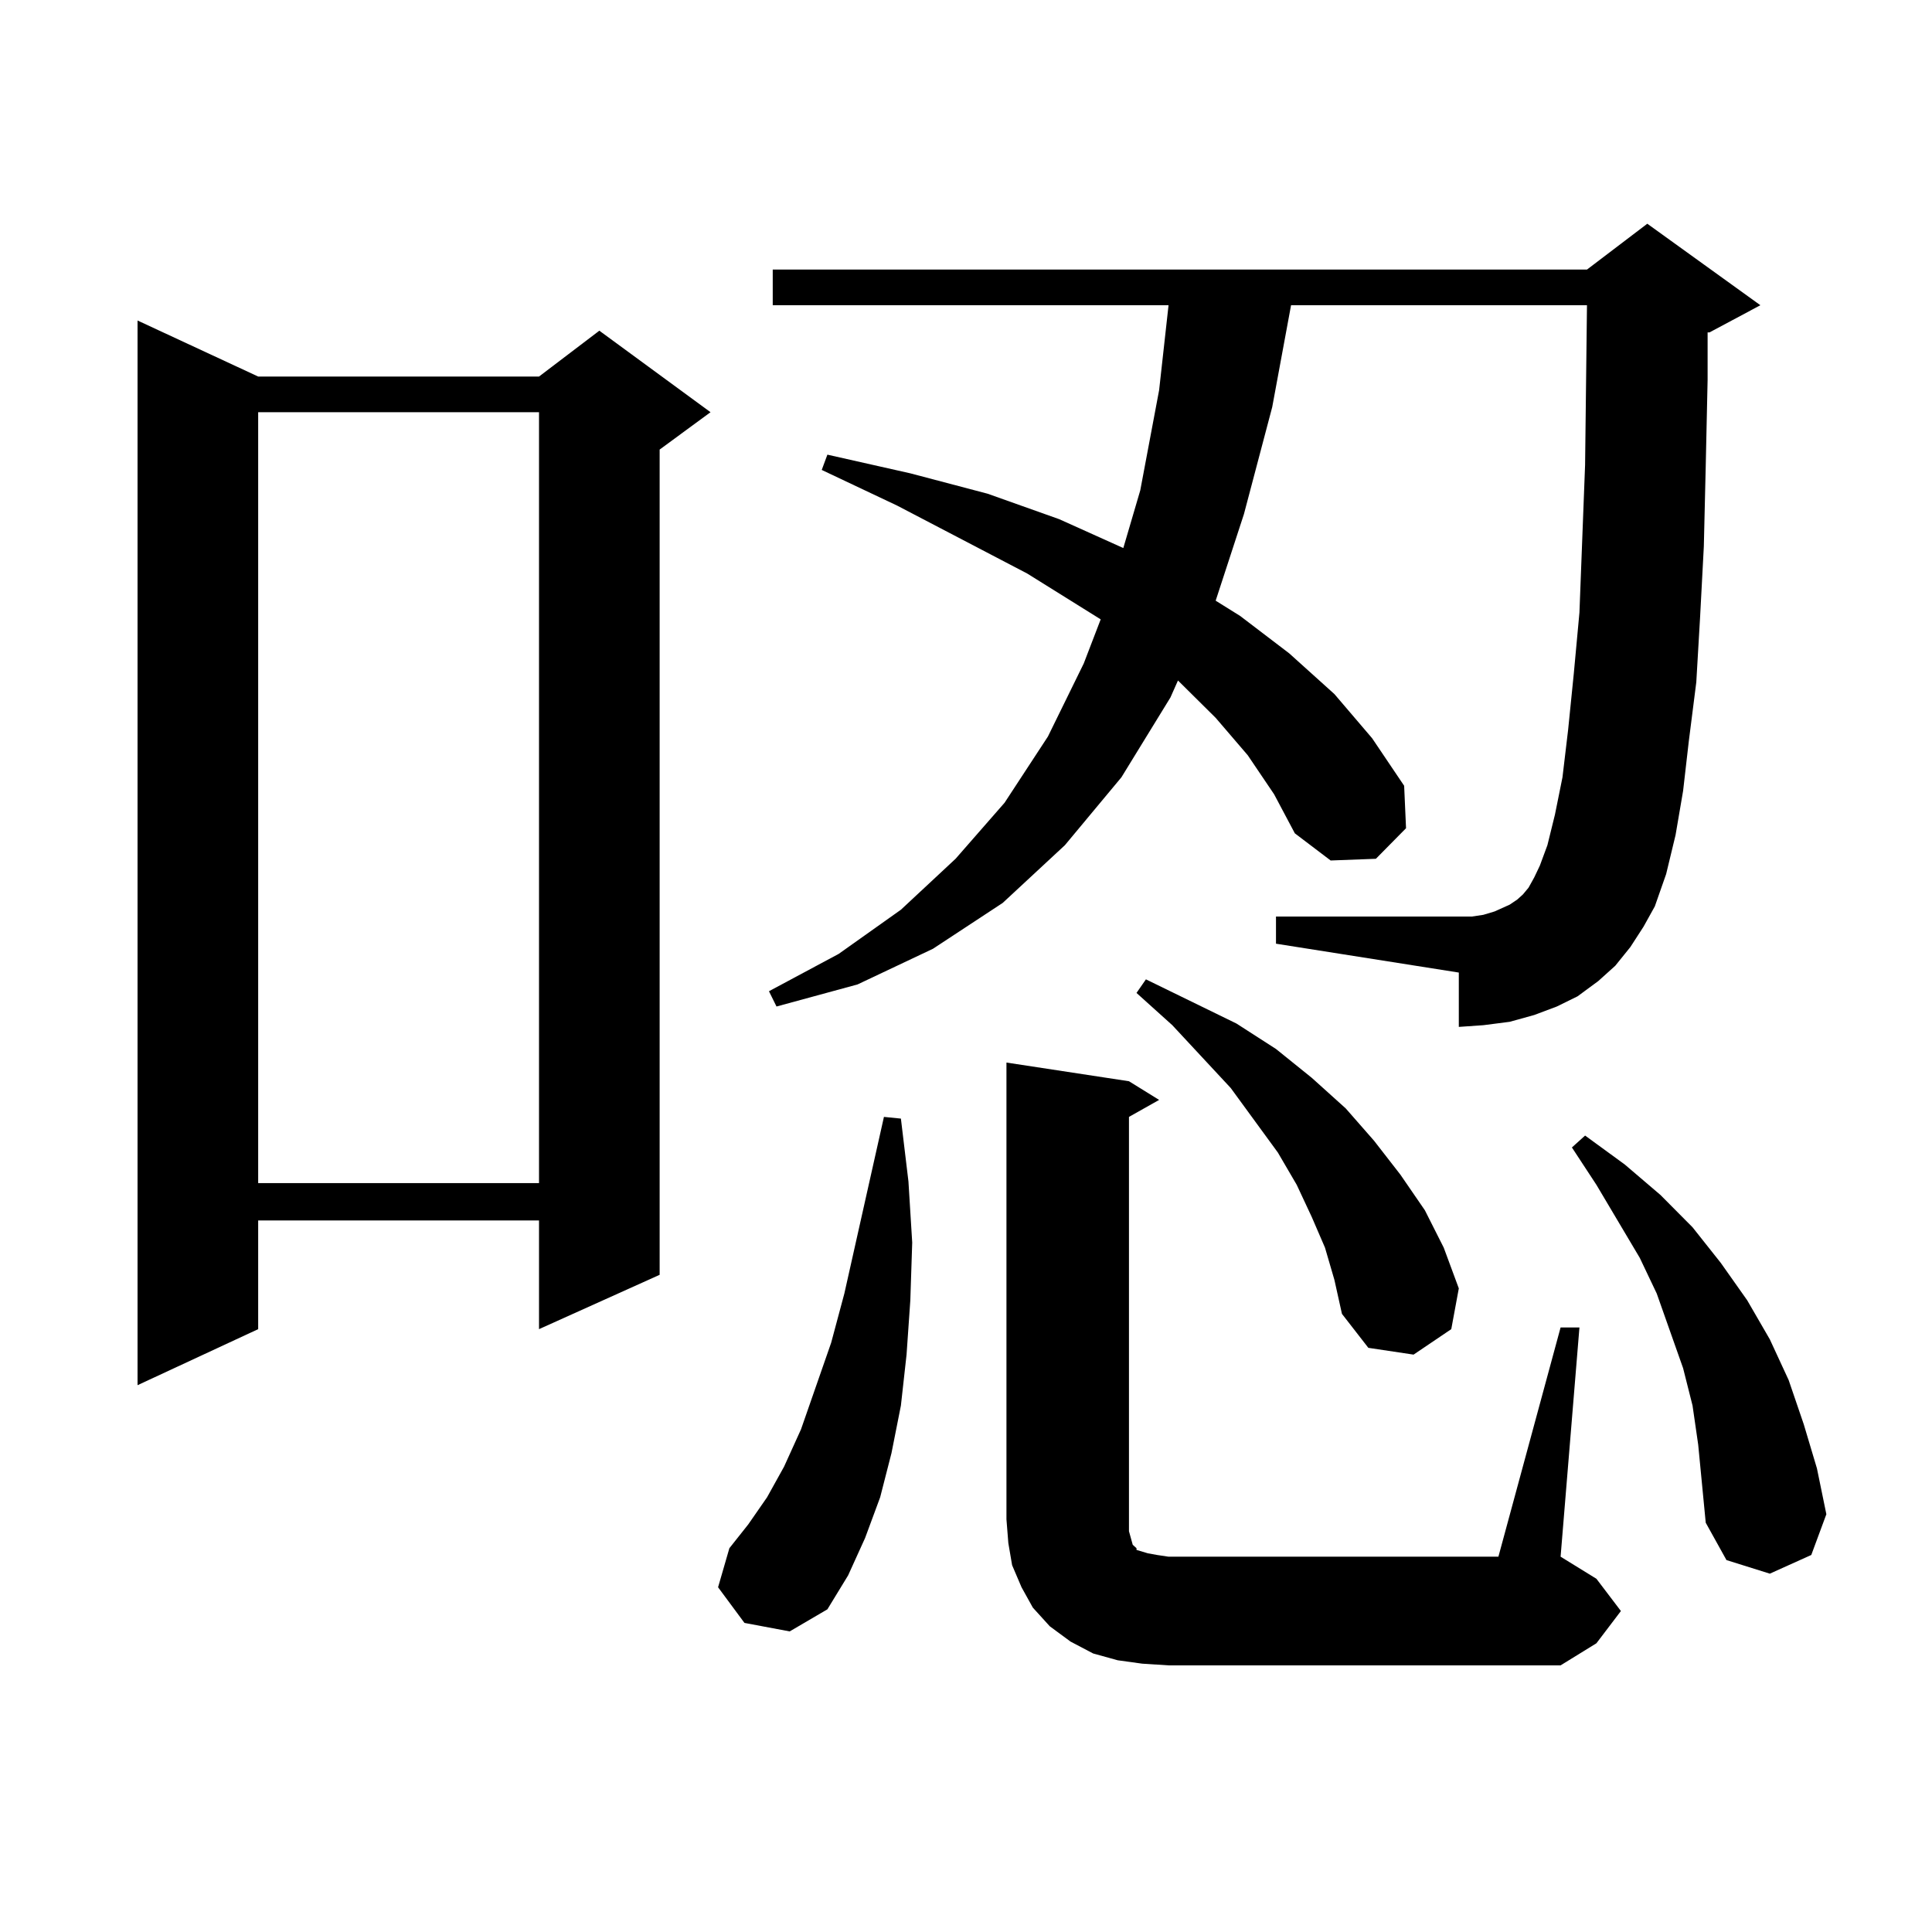
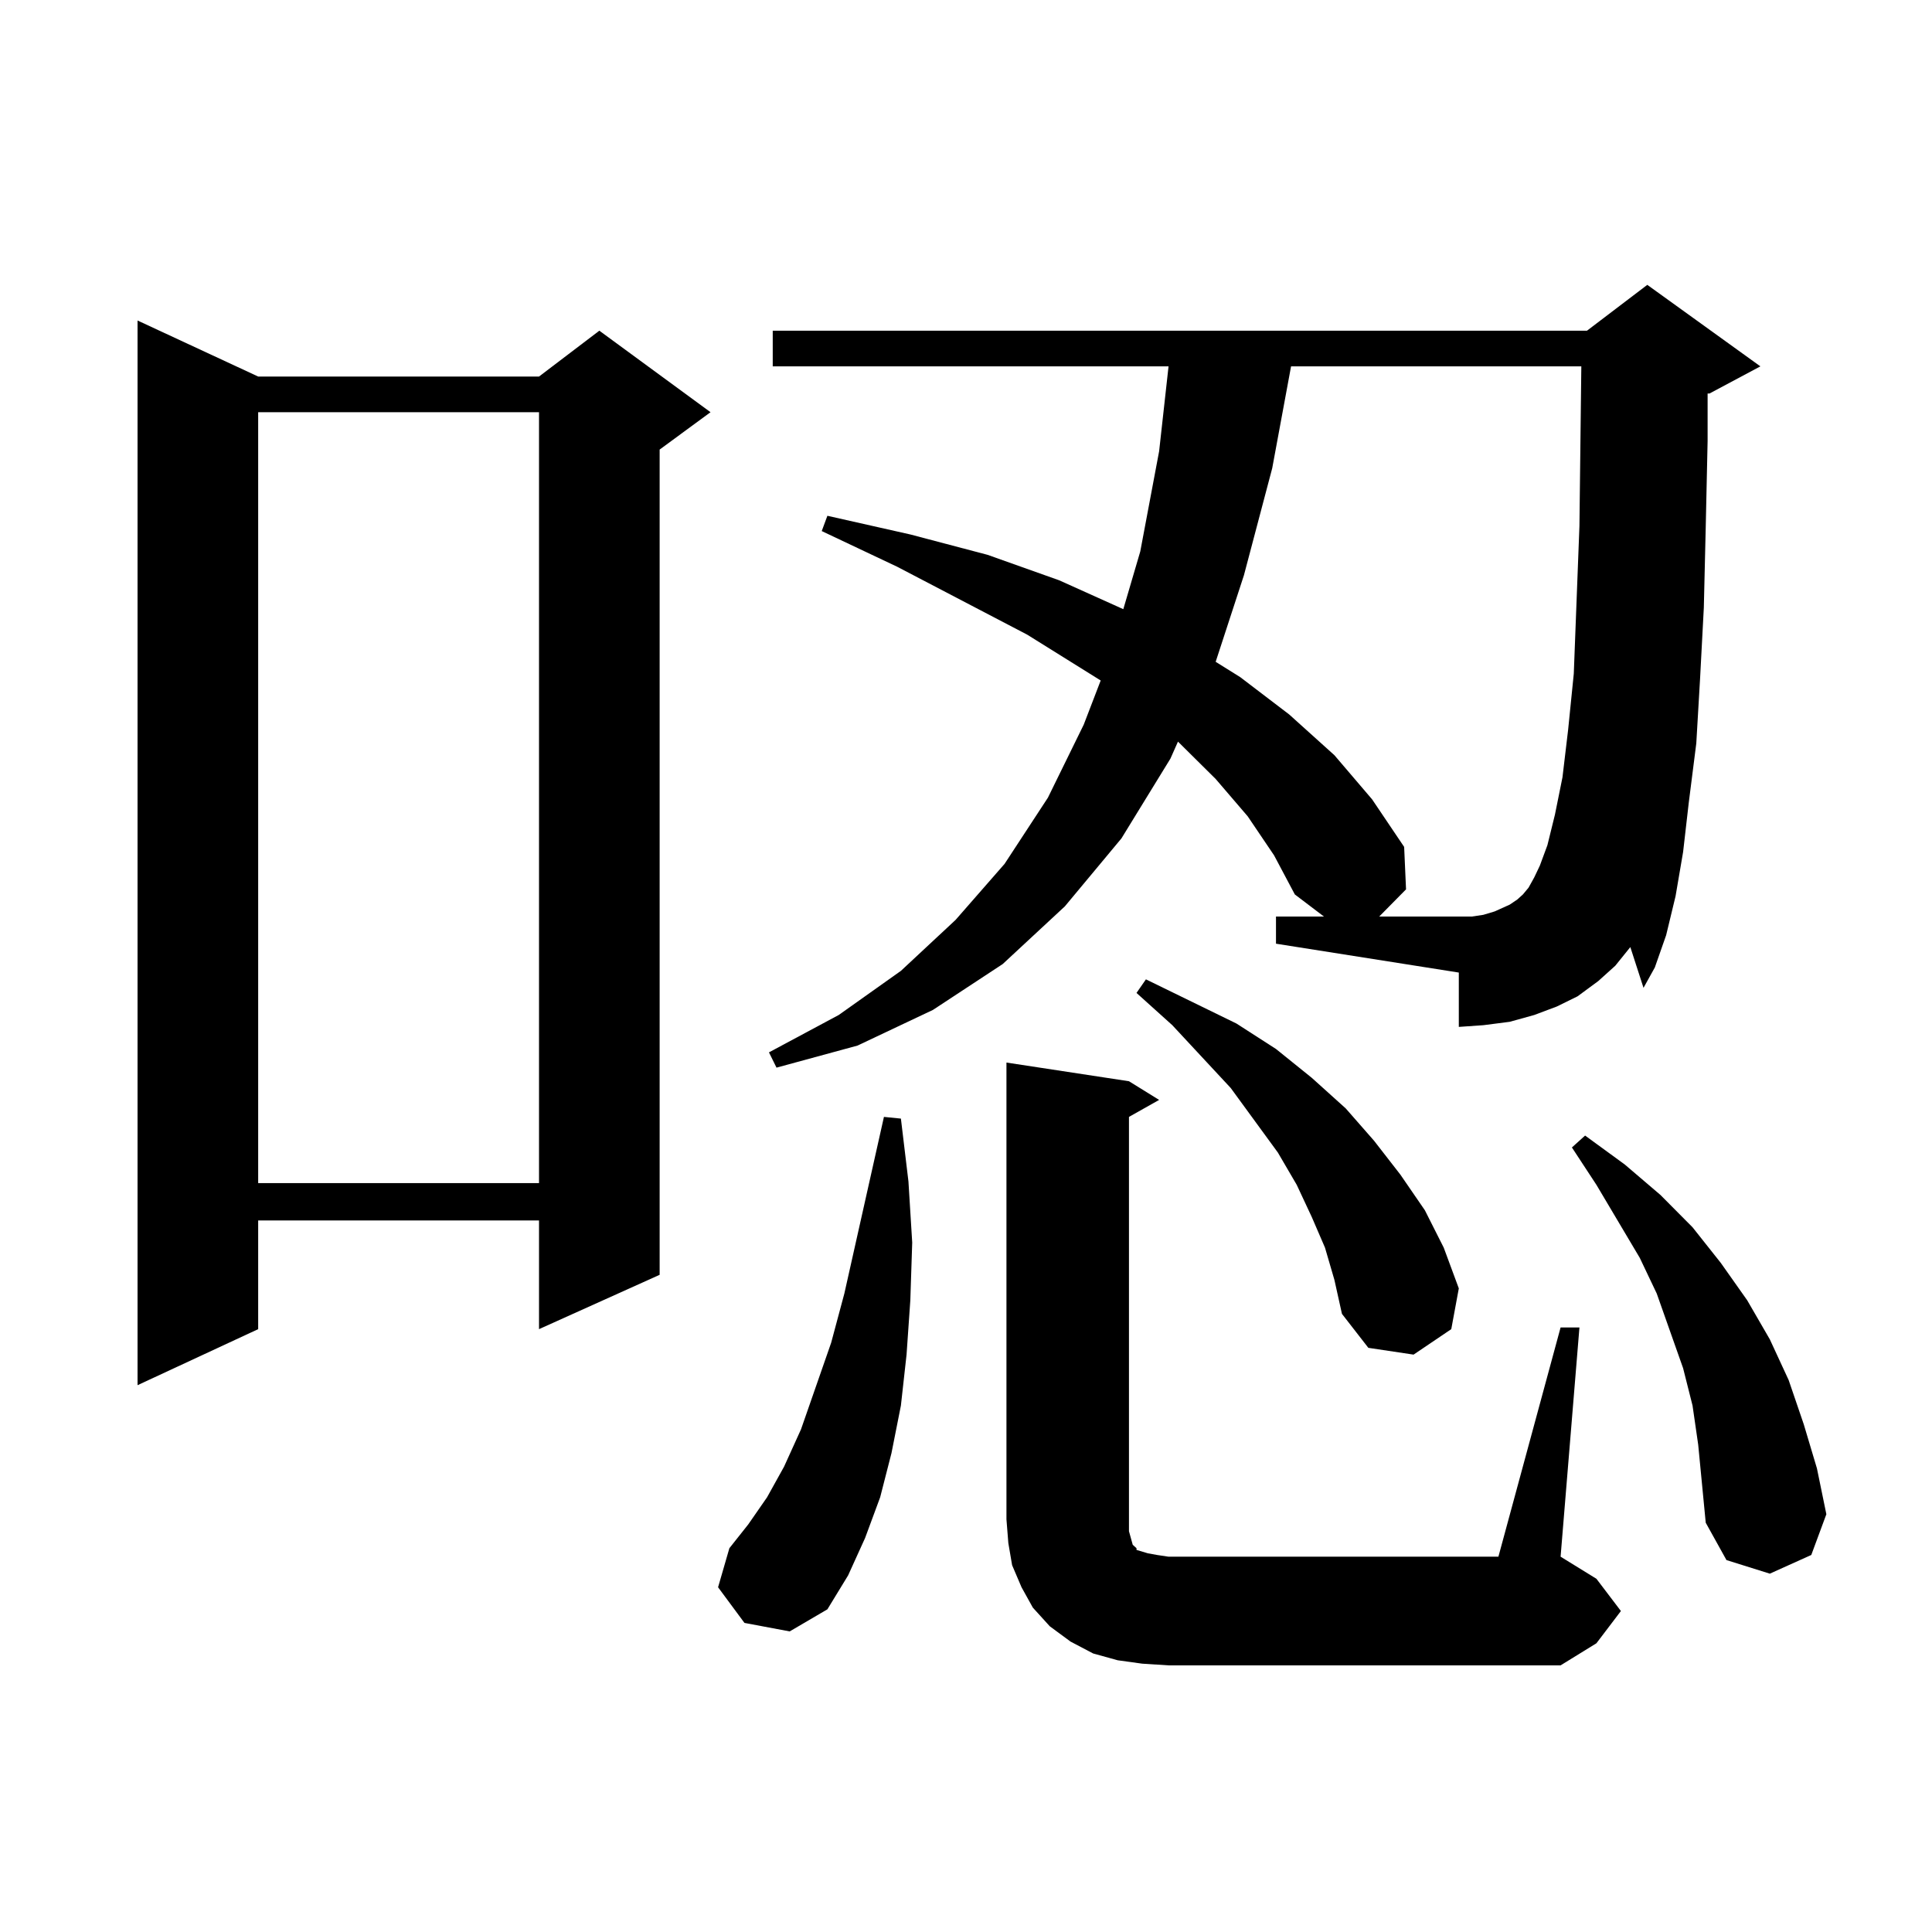
<svg xmlns="http://www.w3.org/2000/svg" version="1.1" id="图层_1" x="0px" y="0px" width="1000px" height="1000px" viewBox="0 0 1000 1000" enable-background="new 0 0 1000 1000" xml:space="preserve">
-   <path d="M133.631,194.898h145.362l31.219-23.73l57.56,42.188l-26.341,19.336V659.84l-62.438,28.125v-56.25H133.631v56.25  l-62.438,29.004V165.895L133.631,194.898z M133.631,213.355v399.023h145.362V213.355H133.631z M385.332,840.016l-13.658-18.457  l5.854-20.215l9.756-12.305l9.756-14.063l8.78-15.82l8.78-19.336l15.609-44.824l6.829-25.488l20.487-91.406l8.78,0.879l3.902,32.52  l1.951,31.641l-0.976,29.883l-1.951,28.125l-2.927,26.367l-4.878,24.609l-5.854,22.852l-7.805,21.094l-8.78,19.336l-10.731,17.578  l-19.512,11.426L385.332,840.016z M843.857,490.211l-7.805,9.668l-8.78,7.91l-10.731,7.91l-10.731,5.273l-11.707,4.395  l-12.683,3.516l-13.658,1.758l-12.683,0.879v-28.125l-94.632-14.941v-14.063h94.632h6.829l5.854-0.879l5.854-1.758l3.902-1.758  l3.902-1.758l3.902-2.637l2.927-2.637l2.927-3.516l2.927-5.273l2.927-6.152l3.902-10.547l3.902-15.82l3.902-19.336l2.927-24.609  l2.927-29.004l2.927-31.641l2.927-76.465l0.976-82.617H668.252l-9.756,52.734l-14.634,55.371l-14.634,44.824l12.683,7.91  l25.365,19.336l23.414,21.094l19.512,22.852l16.585,24.609l0.976,21.973l-15.609,15.82l-23.414,0.879l-18.536-14.063l-10.731-20.215  l-13.658-20.215l-16.585-19.336l-19.512-19.336l-3.902,8.789l-25.365,41.309l-29.268,35.156l-32.194,29.883l-36.097,23.73  l-39.023,18.457l-41.95,11.426l-3.902-7.91l36.097-19.336l32.194-22.852l28.292-26.367l25.365-29.004l22.438-34.277l18.536-37.793  l8.78-22.852l-38.048-23.73l-67.315-35.156l-39.023-18.457l2.927-7.91l42.926,9.668l39.999,10.547l37.072,13.184l33.17,14.941  l8.78-29.883l9.756-51.855l4.878-43.945H399.966v-18.457h421.453l31.219-23.73l58.535,42.188l-26.341,14.063h-0.976v24.609  l-0.976,44.824l-0.976,41.309l-1.951,36.914l-1.951,33.398l-3.902,30.762l-2.927,25.488l-3.902,22.852l-4.878,20.215l-5.854,16.699  l-5.854,10.547L843.857,490.211z M807.761,687.086h9.756l-9.756,118.652l18.536,11.426l12.683,16.699l-12.683,16.699l-18.536,11.426  H604.839l-13.658-0.879l-12.683-1.758l-12.683-3.516l-11.707-6.152l-10.731-7.91l-8.78-9.668l-5.854-10.547l-4.878-11.426  l-1.951-11.426l-0.976-12.305V549.977l63.413,9.668l15.609,9.668l-15.609,8.789v208.301v6.152l0.976,3.516l0.976,3.516l0.976,0.879  l0.976,0.879v0.879l2.927,0.879l2.927,0.879l4.878,0.879l5.854,0.879h170.728L807.761,687.086z M685.813,645.777l-6.829-15.82  l-7.805-16.699l-9.756-16.699l-24.39-33.398l-30.243-32.52l-18.536-16.699l4.878-7.031l46.828,22.852l20.487,13.184l18.536,14.941  l17.561,15.82l14.634,16.699l13.658,17.578l12.683,18.457l9.756,19.336l7.805,21.094l-3.902,21.094l-19.512,13.184l-23.414-3.516  l-13.658-17.578l-3.902-17.578L685.813,645.777z M878.979,747.73l-2.927-20.215l-4.878-19.336l-6.829-19.336l-6.829-19.336  l-8.78-18.457l-22.438-37.793l-12.683-19.336l6.829-6.152l20.487,14.941l18.536,15.82l16.585,16.699l14.634,18.457l13.658,19.336  l11.707,20.215l9.756,21.094l7.805,22.852l6.829,22.852l4.878,23.73l-7.805,21.094l-21.463,9.668l-22.438-7.031l-10.731-19.336  l-1.951-20.215L878.979,747.73z" />
+   <path d="M133.631,194.898h145.362l31.219-23.73l57.56,42.188l-26.341,19.336V659.84l-62.438,28.125v-56.25H133.631v56.25  l-62.438,29.004V165.895L133.631,194.898z M133.631,213.355v399.023h145.362V213.355H133.631z M385.332,840.016l-13.658-18.457  l5.854-20.215l9.756-12.305l9.756-14.063l8.78-15.82l8.78-19.336l15.609-44.824l6.829-25.488l20.487-91.406l8.78,0.879l3.902,32.52  l1.951,31.641l-0.976,29.883l-1.951,28.125l-2.927,26.367l-4.878,24.609l-5.854,22.852l-7.805,21.094l-8.78,19.336l-10.731,17.578  l-19.512,11.426L385.332,840.016z M843.857,490.211l-7.805,9.668l-8.78,7.91l-10.731,7.91l-10.731,5.273l-11.707,4.395  l-12.683,3.516l-13.658,1.758l-12.683,0.879v-28.125l-94.632-14.941v-14.063h94.632h6.829l5.854-0.879l5.854-1.758l3.902-1.758  l3.902-1.758l3.902-2.637l2.927-2.637l2.927-3.516l2.927-5.273l2.927-6.152l3.902-10.547l3.902-15.82l3.902-19.336l2.927-24.609  l2.927-29.004l2.927-76.465l0.976-82.617H668.252l-9.756,52.734l-14.634,55.371l-14.634,44.824l12.683,7.91  l25.365,19.336l23.414,21.094l19.512,22.852l16.585,24.609l0.976,21.973l-15.609,15.82l-23.414,0.879l-18.536-14.063l-10.731-20.215  l-13.658-20.215l-16.585-19.336l-19.512-19.336l-3.902,8.789l-25.365,41.309l-29.268,35.156l-32.194,29.883l-36.097,23.73  l-39.023,18.457l-41.95,11.426l-3.902-7.91l36.097-19.336l32.194-22.852l28.292-26.367l25.365-29.004l22.438-34.277l18.536-37.793  l8.78-22.852l-38.048-23.73l-67.315-35.156l-39.023-18.457l2.927-7.91l42.926,9.668l39.999,10.547l37.072,13.184l33.17,14.941  l8.78-29.883l9.756-51.855l4.878-43.945H399.966v-18.457h421.453l31.219-23.73l58.535,42.188l-26.341,14.063h-0.976v24.609  l-0.976,44.824l-0.976,41.309l-1.951,36.914l-1.951,33.398l-3.902,30.762l-2.927,25.488l-3.902,22.852l-4.878,20.215l-5.854,16.699  l-5.854,10.547L843.857,490.211z M807.761,687.086h9.756l-9.756,118.652l18.536,11.426l12.683,16.699l-12.683,16.699l-18.536,11.426  H604.839l-13.658-0.879l-12.683-1.758l-12.683-3.516l-11.707-6.152l-10.731-7.91l-8.78-9.668l-5.854-10.547l-4.878-11.426  l-1.951-11.426l-0.976-12.305V549.977l63.413,9.668l15.609,9.668l-15.609,8.789v208.301v6.152l0.976,3.516l0.976,3.516l0.976,0.879  l0.976,0.879v0.879l2.927,0.879l2.927,0.879l4.878,0.879l5.854,0.879h170.728L807.761,687.086z M685.813,645.777l-6.829-15.82  l-7.805-16.699l-9.756-16.699l-24.39-33.398l-30.243-32.52l-18.536-16.699l4.878-7.031l46.828,22.852l20.487,13.184l18.536,14.941  l17.561,15.82l14.634,16.699l13.658,17.578l12.683,18.457l9.756,19.336l7.805,21.094l-3.902,21.094l-19.512,13.184l-23.414-3.516  l-13.658-17.578l-3.902-17.578L685.813,645.777z M878.979,747.73l-2.927-20.215l-4.878-19.336l-6.829-19.336l-6.829-19.336  l-8.78-18.457l-22.438-37.793l-12.683-19.336l6.829-6.152l20.487,14.941l18.536,15.82l16.585,16.699l14.634,18.457l13.658,19.336  l11.707,20.215l9.756,21.094l7.805,22.852l6.829,22.852l4.878,23.73l-7.805,21.094l-21.463,9.668l-22.438-7.031l-10.731-19.336  l-1.951-20.215L878.979,747.73z" />
</svg>